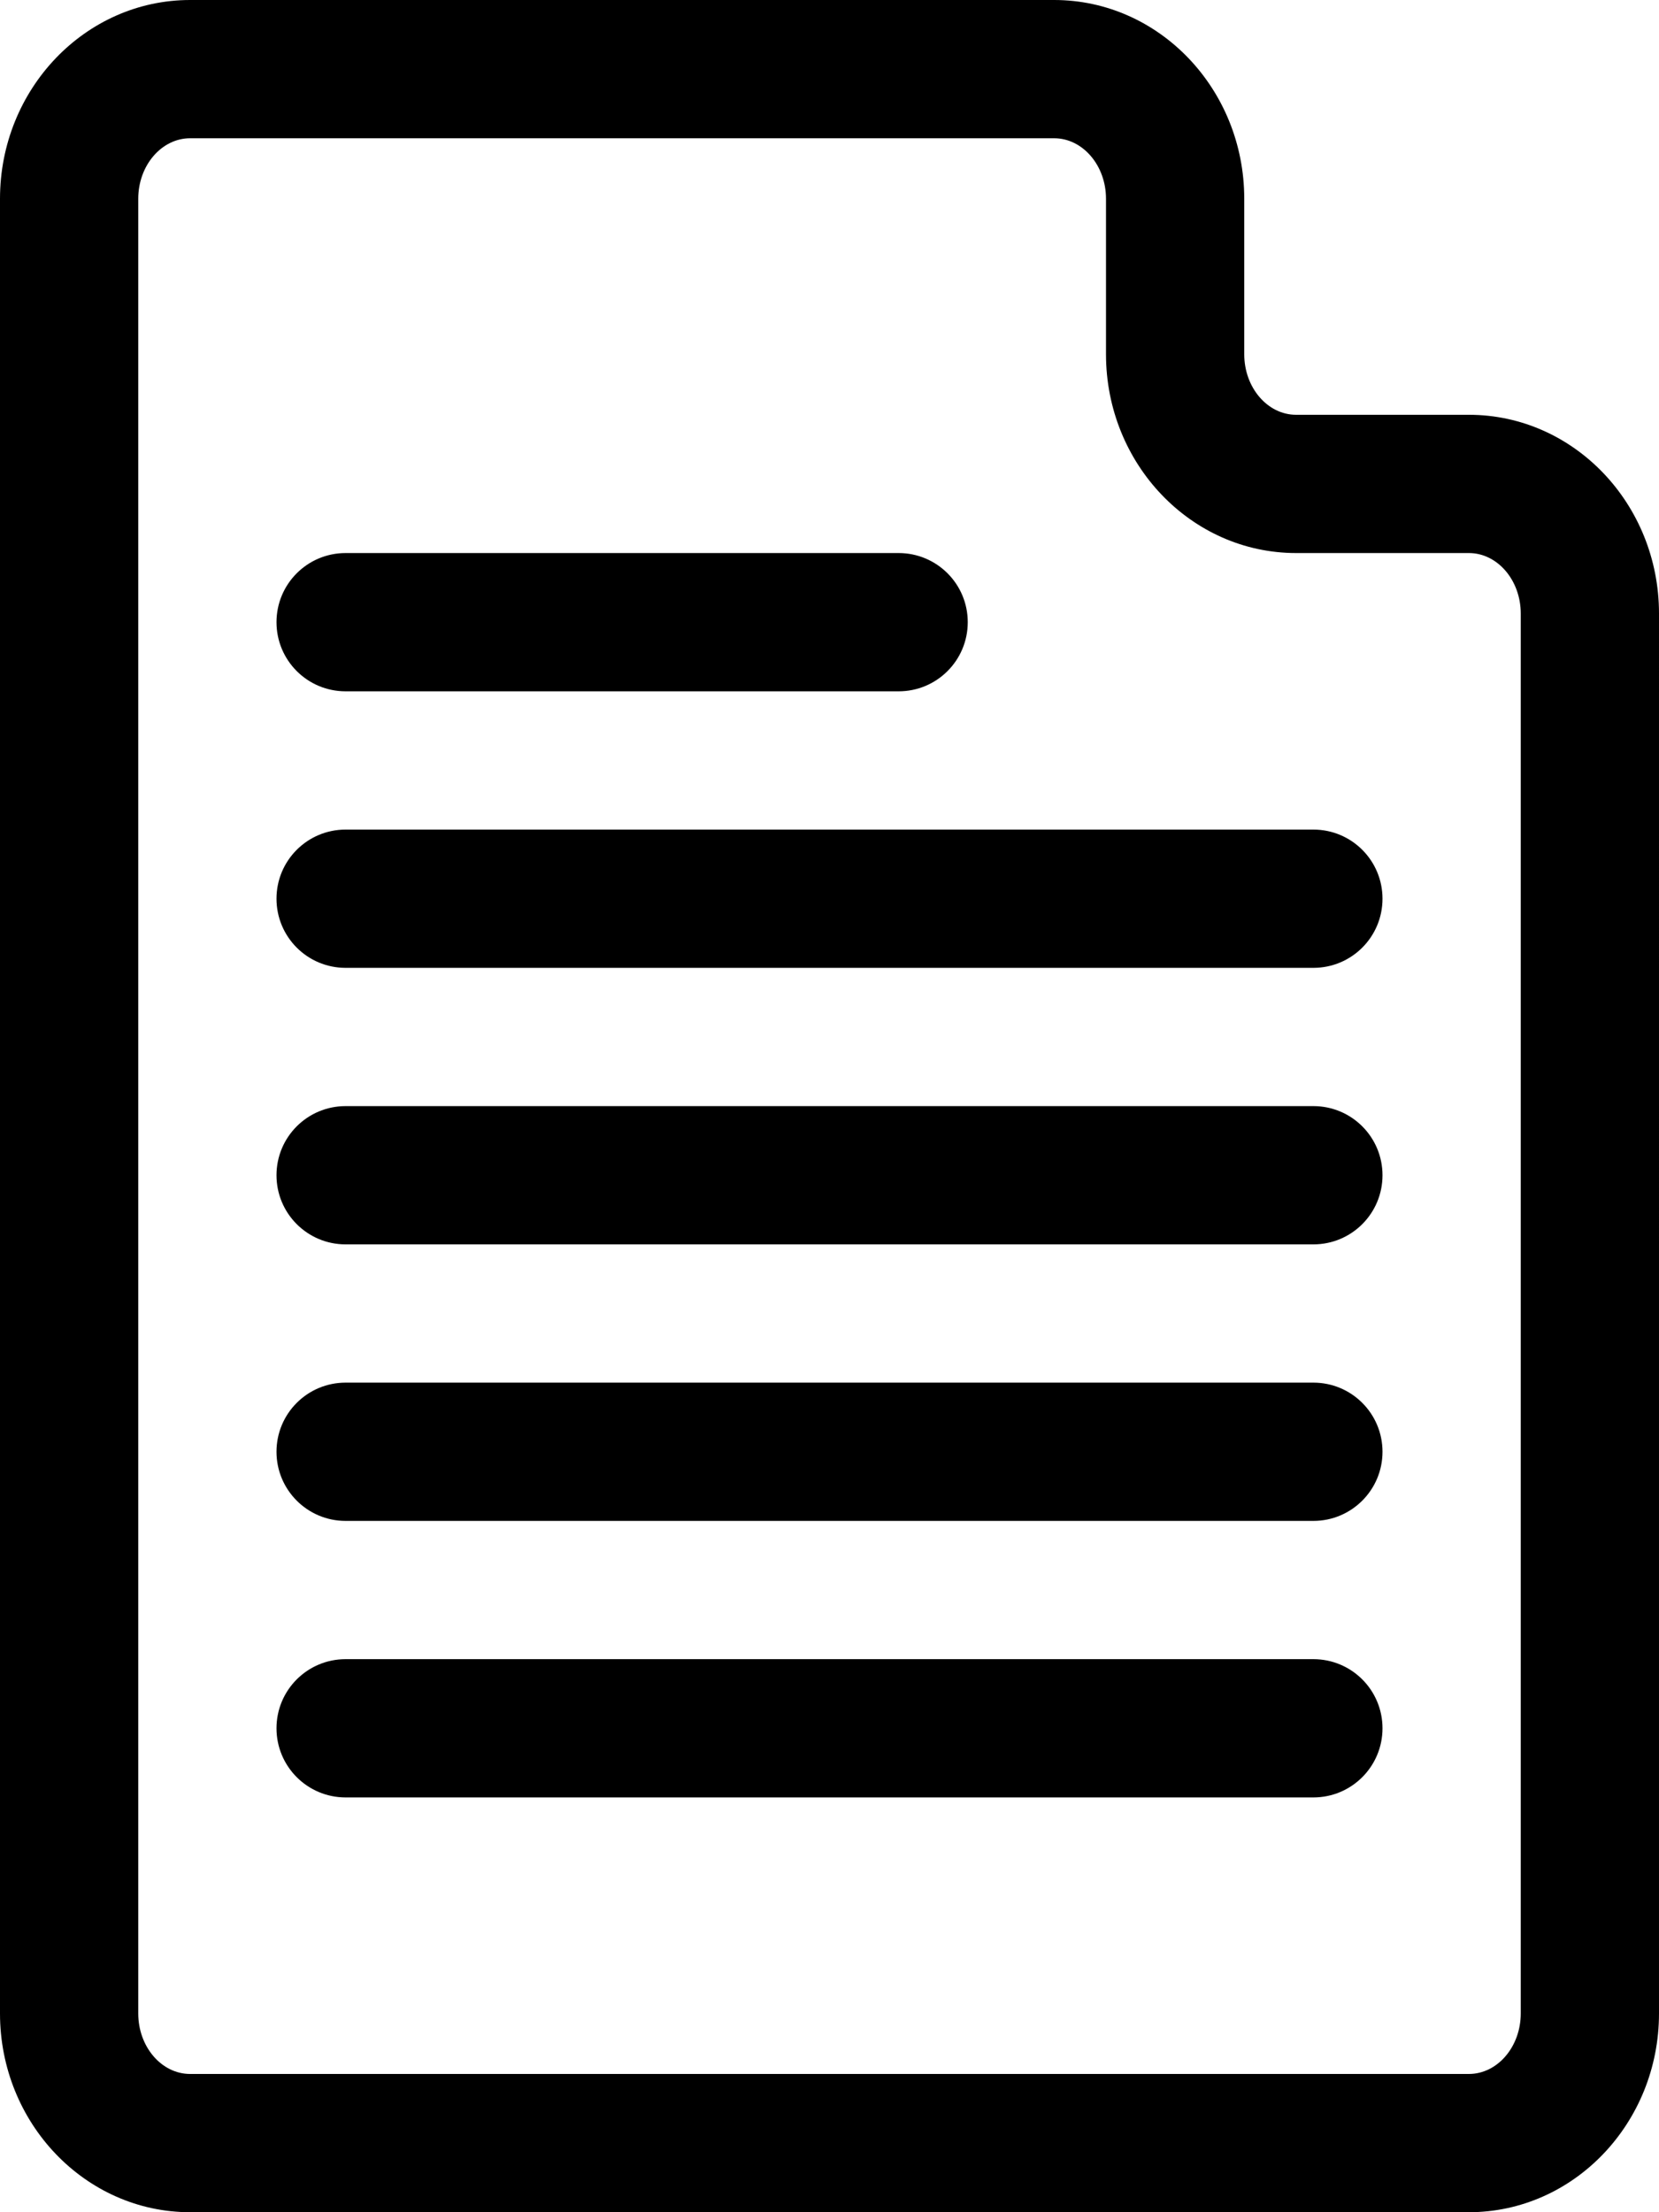
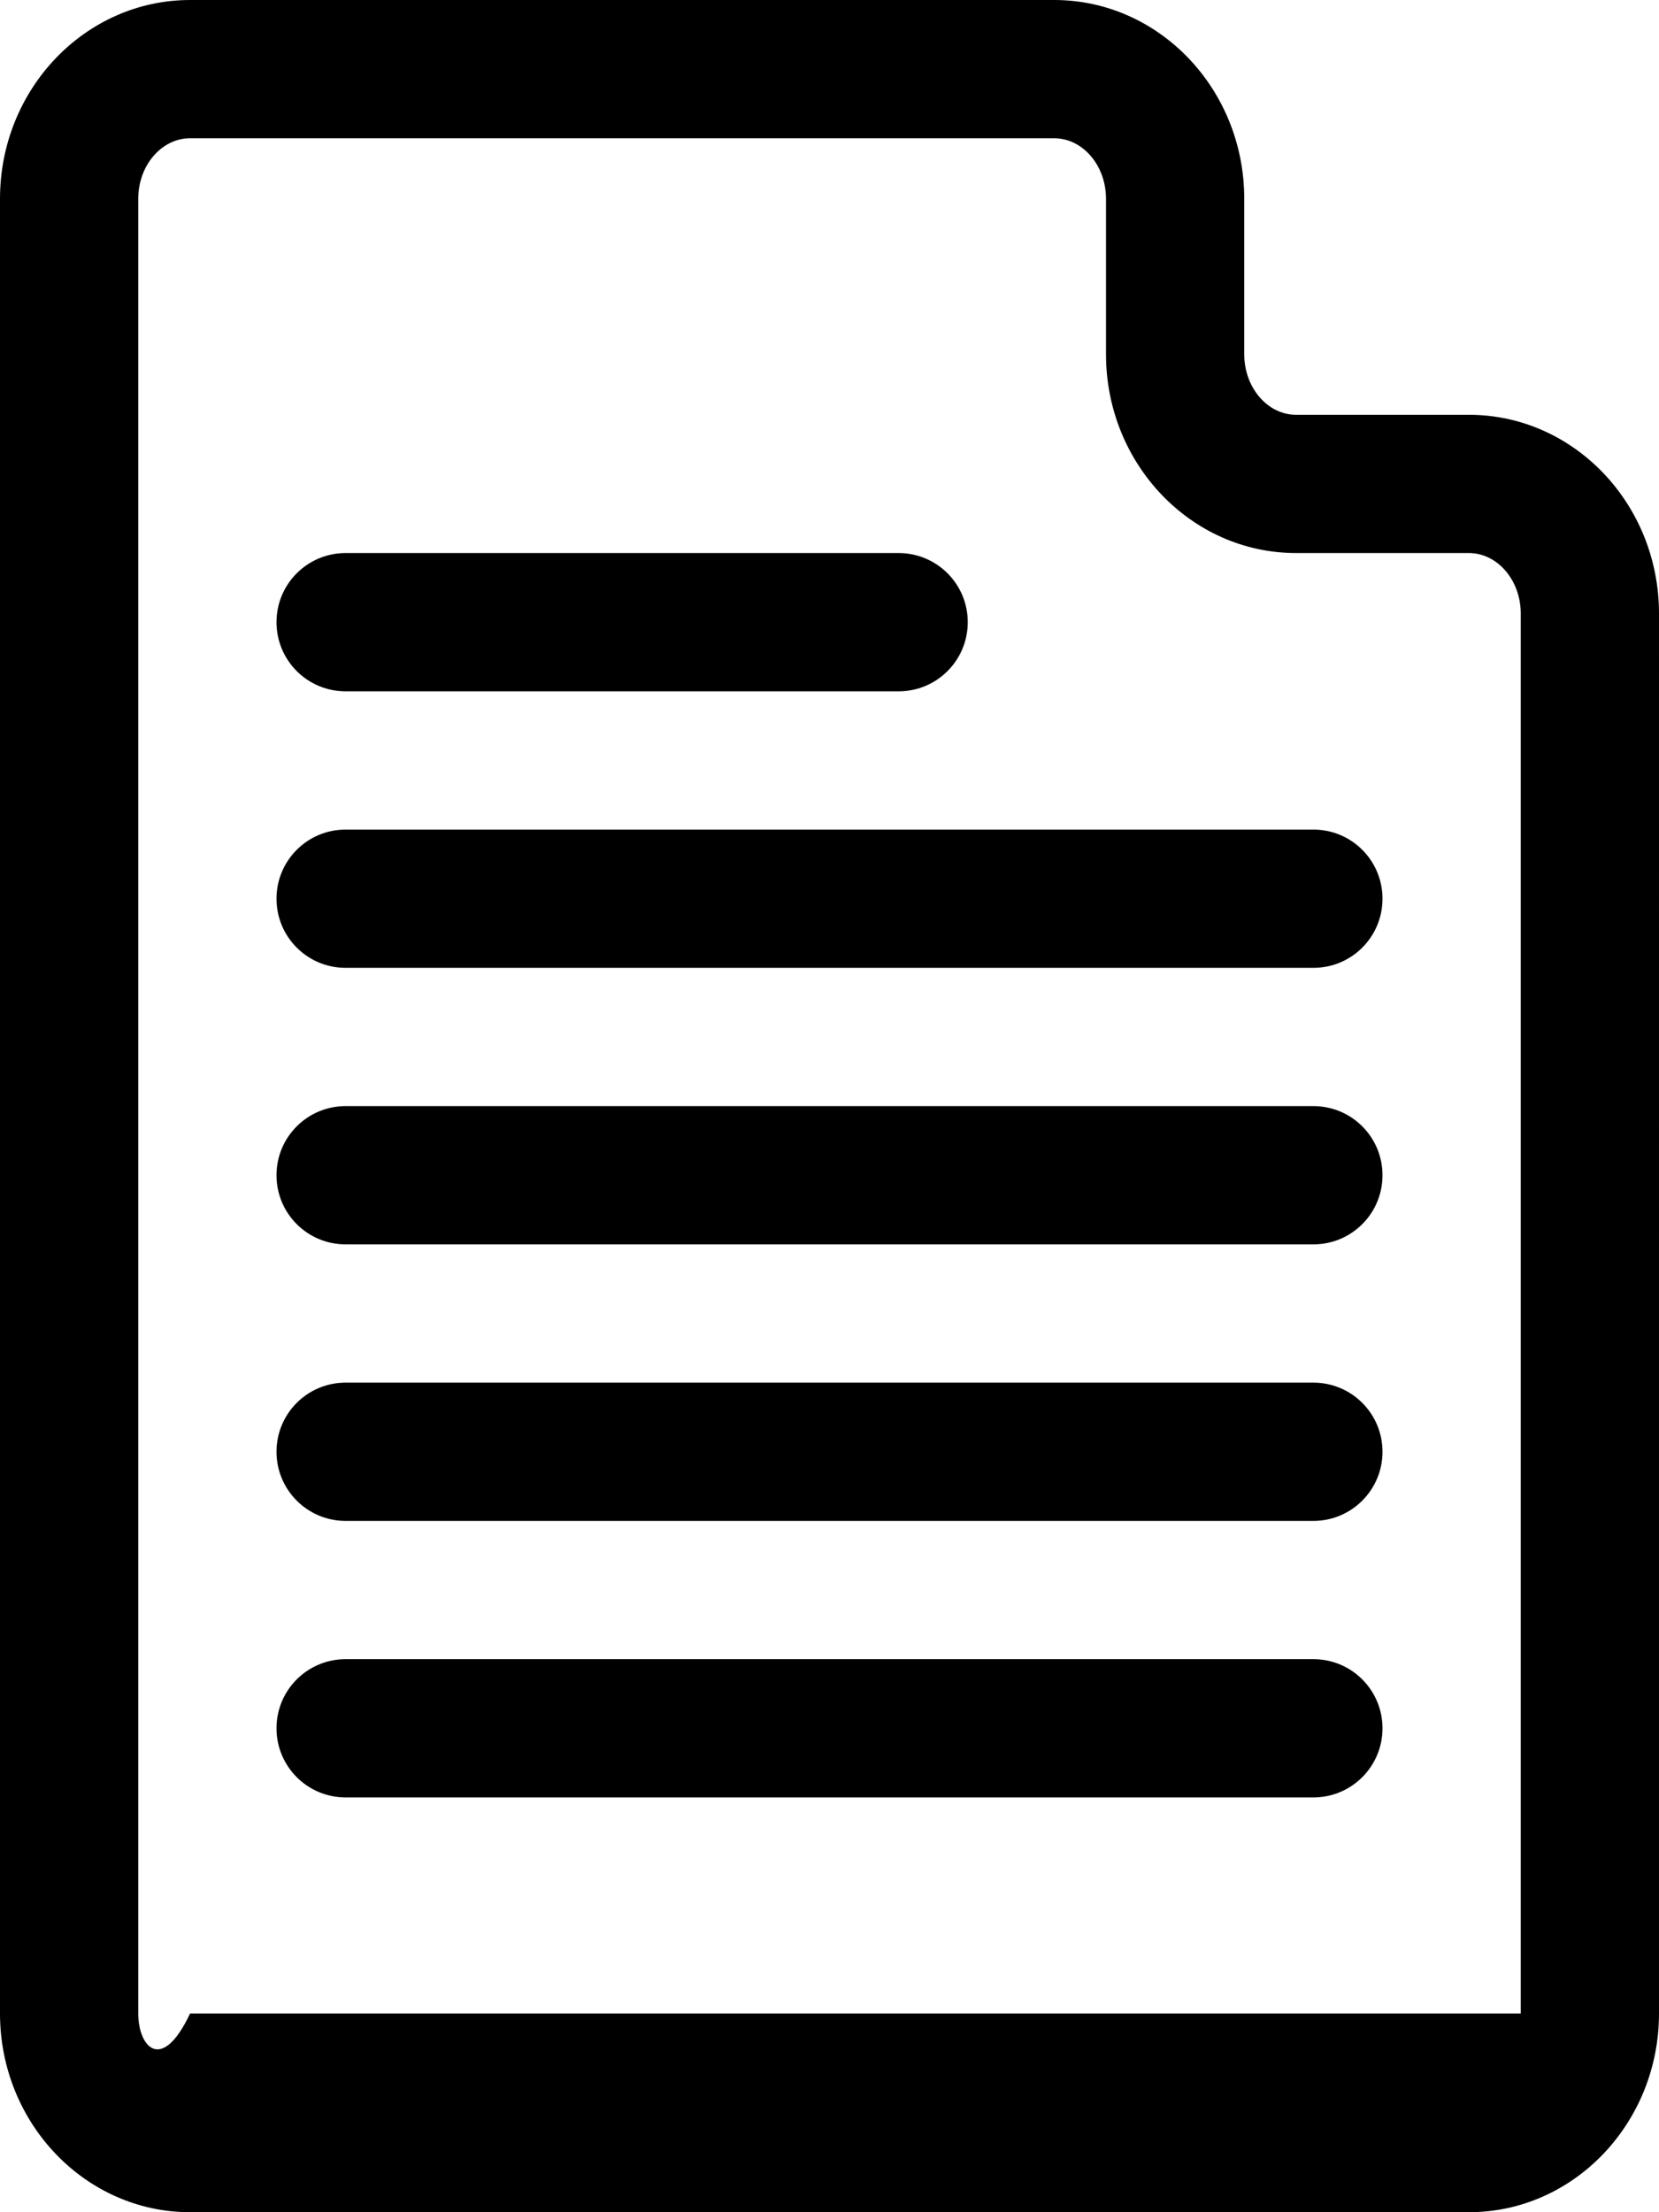
<svg xmlns="http://www.w3.org/2000/svg" version="1.1" id="Capa_1" x="0px" y="0px" width="24px" height="32px" viewBox="0 0 24 32" style="enable-background:new 0 0 24 32;" xml:space="preserve">
  <g id="Paper">
    <g>
-       <path d="M21.25,6h-2.5C18.337,6,18,5.607,18,5.125v-2.25C18,1.289,16.768,0,15.25,0H2.75C1.233,0,0,1.289,0,2.875v26.25    C0,30.71,1.233,32,2.75,32h18.5c1.518,0,2.75-1.29,2.75-2.875V8.875C24,7.289,22.768,6,21.25,6z M22,29.125    C22,29.607,21.663,30,21.25,30H2.75C2.337,30,2,29.607,2,29.125V2.875C2,2.393,2.337,2,2.75,2h12.5C15.663,2,16,2.393,16,2.875    v2.25C16,6.711,17.232,8,18.75,8h2.5C21.663,8,22,8.393,22,8.875V29.125z M5,10h8c0.553,0,1-0.447,1-1s-0.447-1-1-1H5    C4.447,8,4,8.447,4,9S4.447,10,5,10z M19,12H5c-0.553,0-1,0.447-1,1s0.447,1,1,1h14c0.553,0,1-0.447,1-1S19.553,12,19,12z M19,16    H5c-0.553,0-1,0.447-1,1c0,0.553,0.447,1,1,1h14c0.553,0,1-0.447,1-1C20,16.447,19.553,16,19,16z M19,20H5c-0.553,0-1,0.447-1,1    c0,0.552,0.447,1,1,1h14c0.553,0,1-0.448,1-1C20,20.447,19.553,20,19,20z M19,24H5c-0.553,0-1,0.447-1,1c0,0.552,0.447,1,1,1h14    c0.553,0,1-0.448,1-1C20,24.447,19.553,24,19,24z" />
+       <path d="M21.25,6h-2.5C18.337,6,18,5.607,18,5.125v-2.25C18,1.289,16.768,0,15.25,0H2.75C1.233,0,0,1.289,0,2.875v26.25    C0,30.71,1.233,32,2.75,32h18.5c1.518,0,2.75-1.29,2.75-2.875V8.875C24,7.289,22.768,6,21.25,6z M22,29.125    H2.75C2.337,30,2,29.607,2,29.125V2.875C2,2.393,2.337,2,2.75,2h12.5C15.663,2,16,2.393,16,2.875    v2.25C16,6.711,17.232,8,18.75,8h2.5C21.663,8,22,8.393,22,8.875V29.125z M5,10h8c0.553,0,1-0.447,1-1s-0.447-1-1-1H5    C4.447,8,4,8.447,4,9S4.447,10,5,10z M19,12H5c-0.553,0-1,0.447-1,1s0.447,1,1,1h14c0.553,0,1-0.447,1-1S19.553,12,19,12z M19,16    H5c-0.553,0-1,0.447-1,1c0,0.553,0.447,1,1,1h14c0.553,0,1-0.447,1-1C20,16.447,19.553,16,19,16z M19,20H5c-0.553,0-1,0.447-1,1    c0,0.552,0.447,1,1,1h14c0.553,0,1-0.448,1-1C20,20.447,19.553,20,19,20z M19,24H5c-0.553,0-1,0.447-1,1c0,0.552,0.447,1,1,1h14    c0.553,0,1-0.448,1-1C20,24.447,19.553,24,19,24z" />
    </g>
  </g>
</svg>